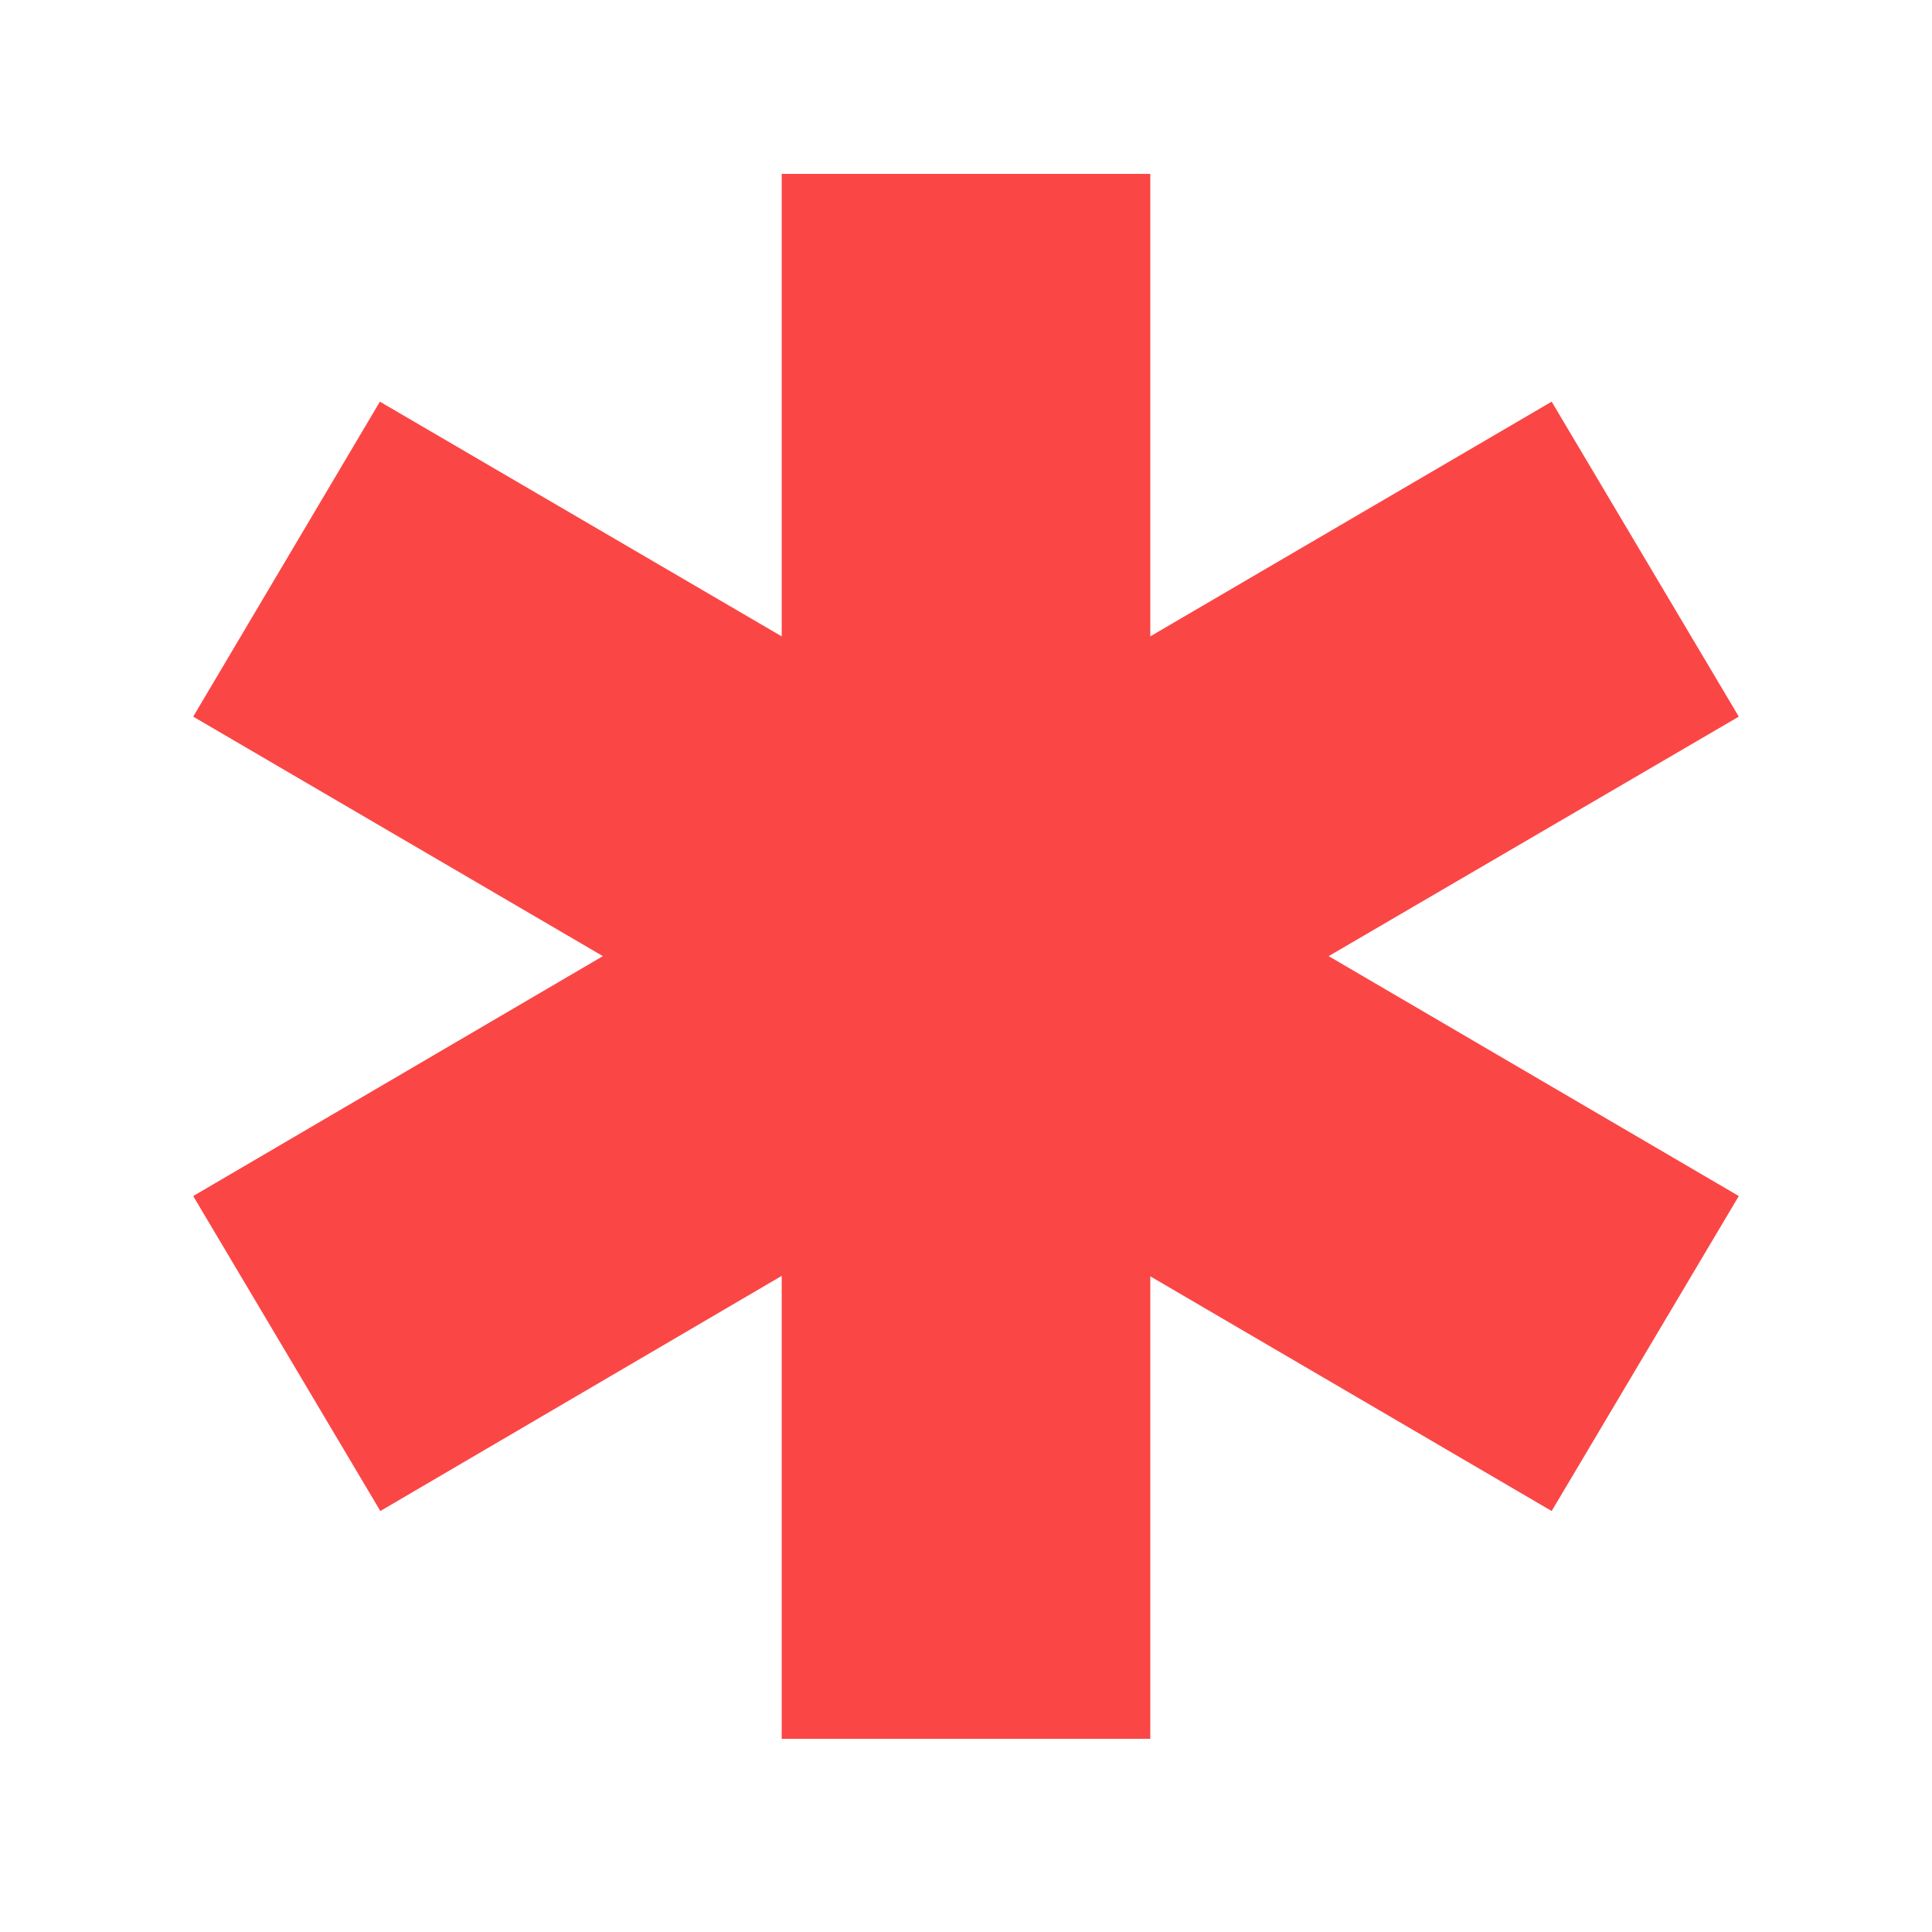
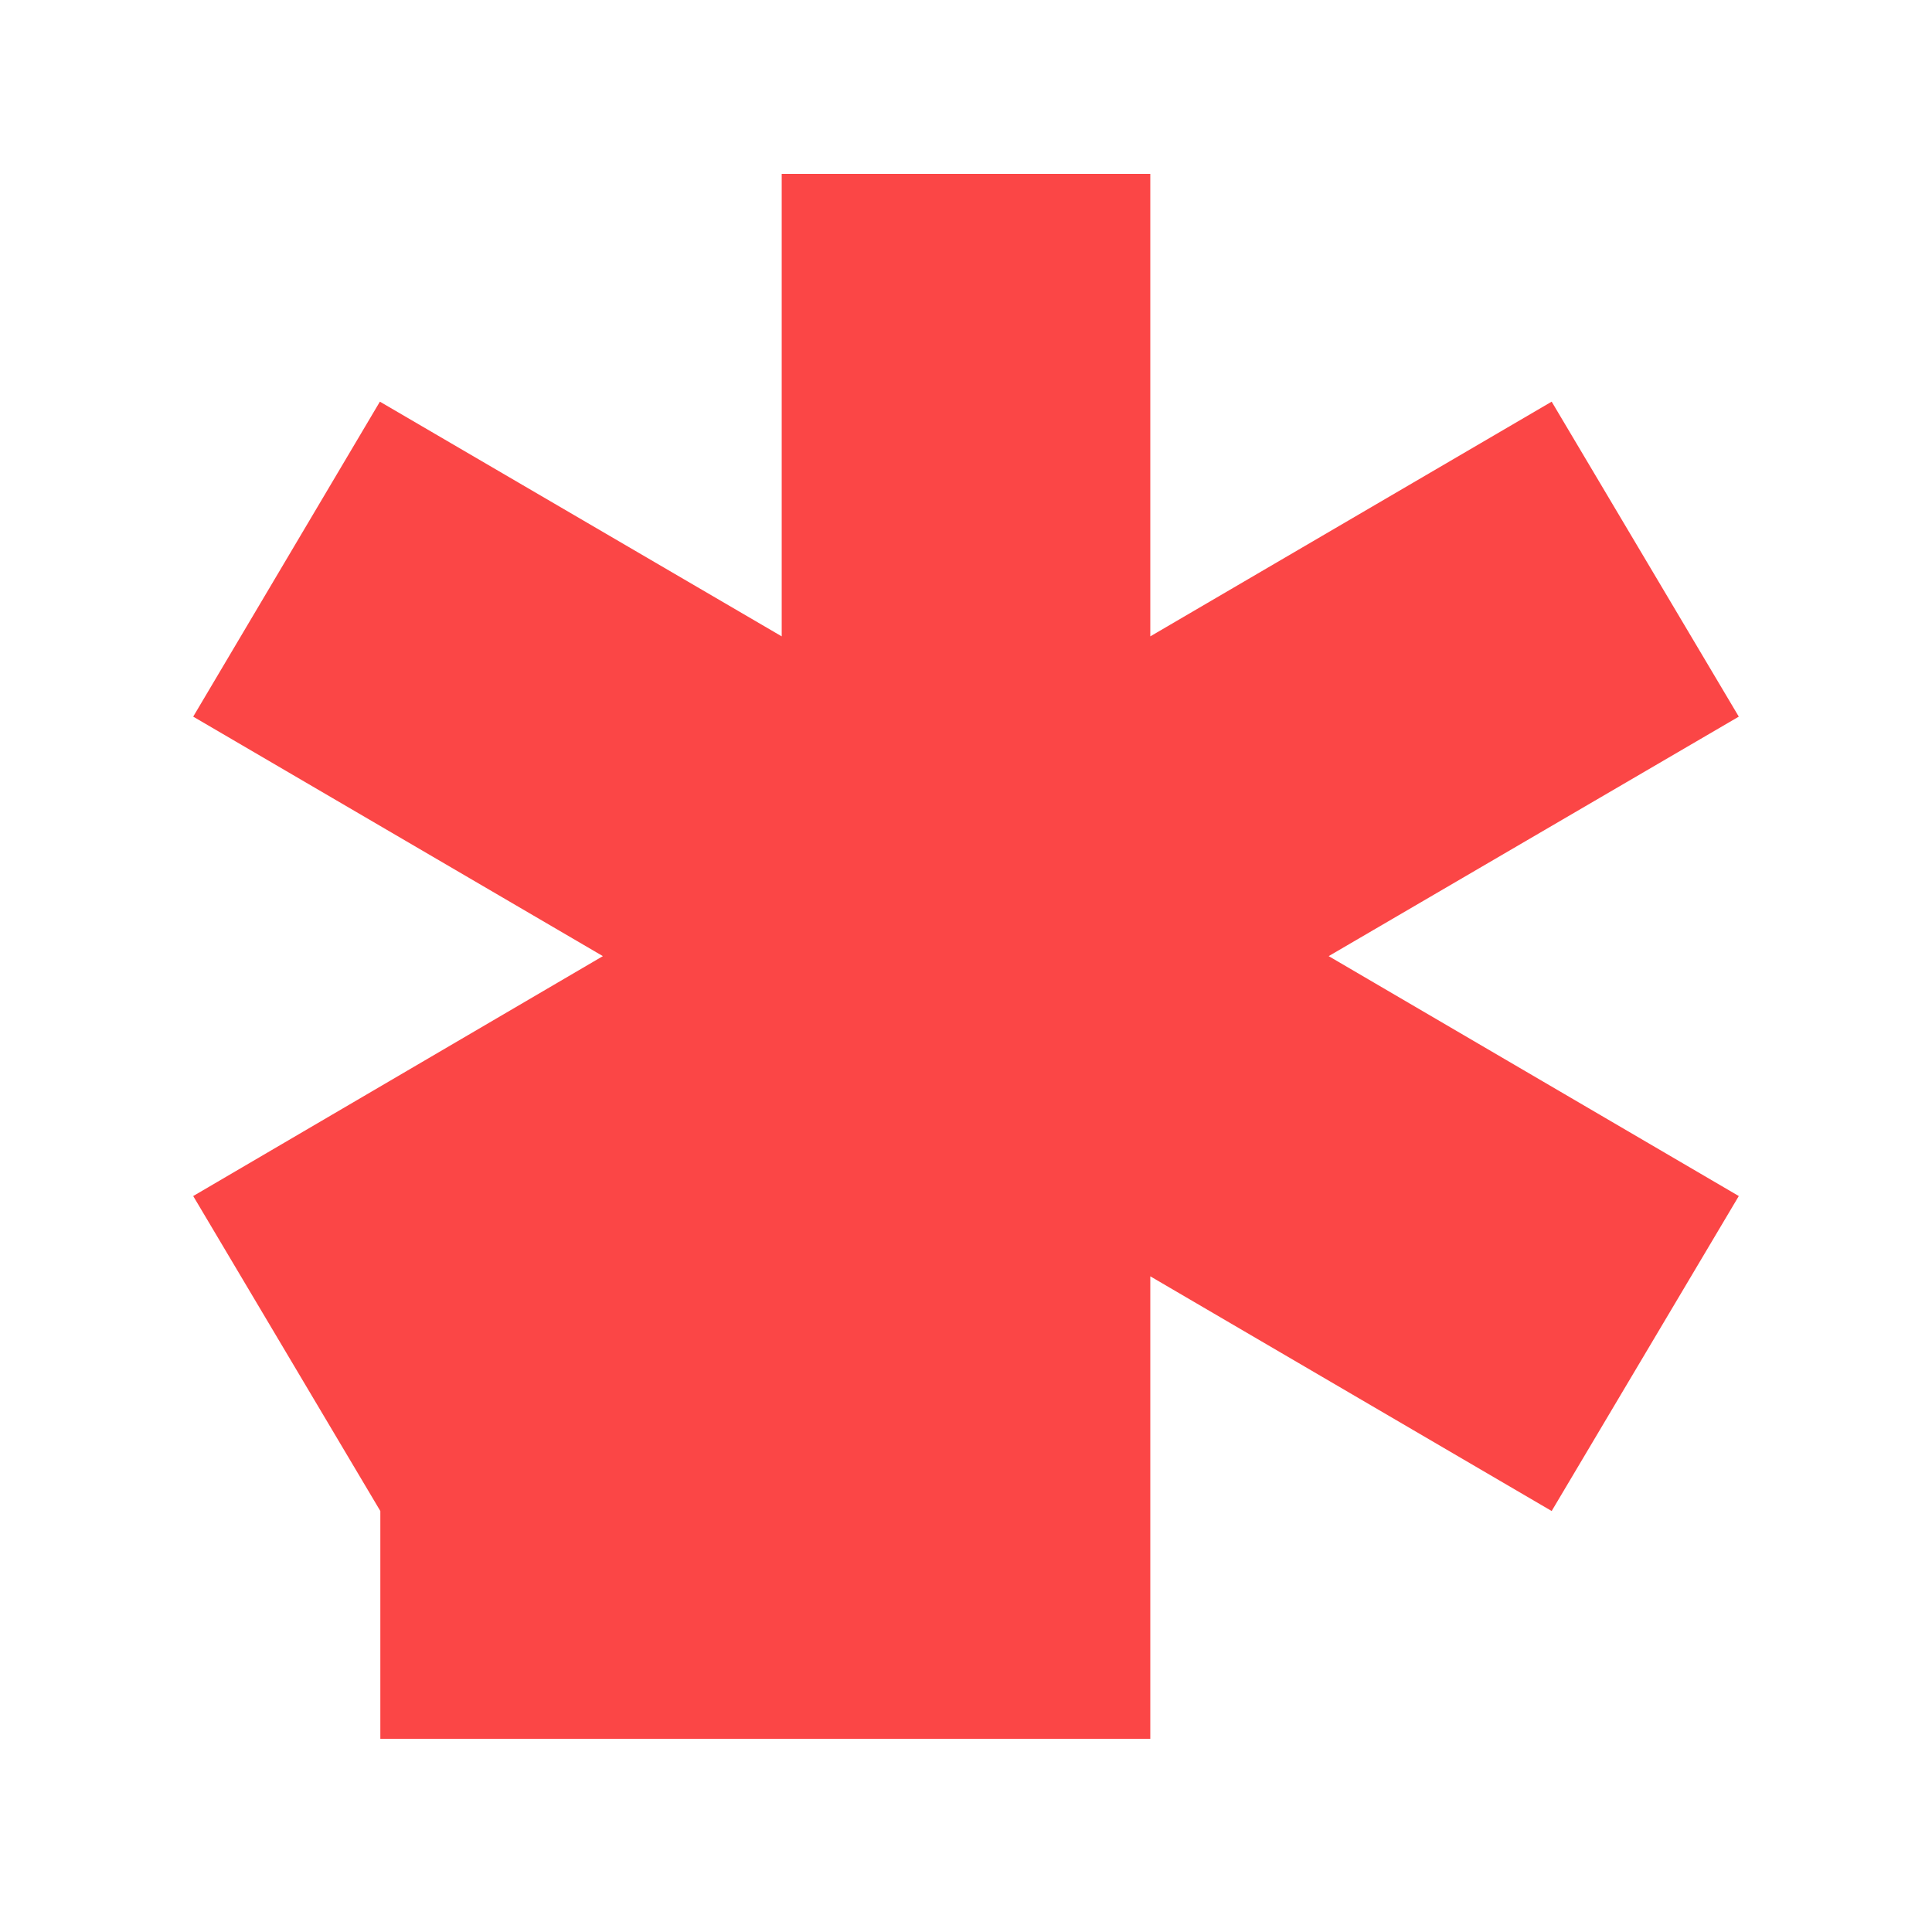
<svg xmlns="http://www.w3.org/2000/svg" width="100" height="100" viewBox="0 0 100 100" fill="none">
-   <path fill-rule="evenodd" clip-rule="evenodd" d="M90 37.093L80.314 20.79L59.539 32.938V9H40.461V32.938L19.663 20.79L10 37.093L31.205 49.489L10 61.907L19.686 78.21L40.461 66.039V90H59.539V66.062L80.314 78.21L90 61.907L68.772 49.489L90 37.093Z" fill="#FB4646" />
+   <path fill-rule="evenodd" clip-rule="evenodd" d="M90 37.093L80.314 20.79L59.539 32.938V9H40.461V32.938L19.663 20.79L10 37.093L31.205 49.489L10 61.907L19.686 78.21V90H59.539V66.062L80.314 78.21L90 61.907L68.772 49.489L90 37.093Z" fill="#FB4646" />
</svg>